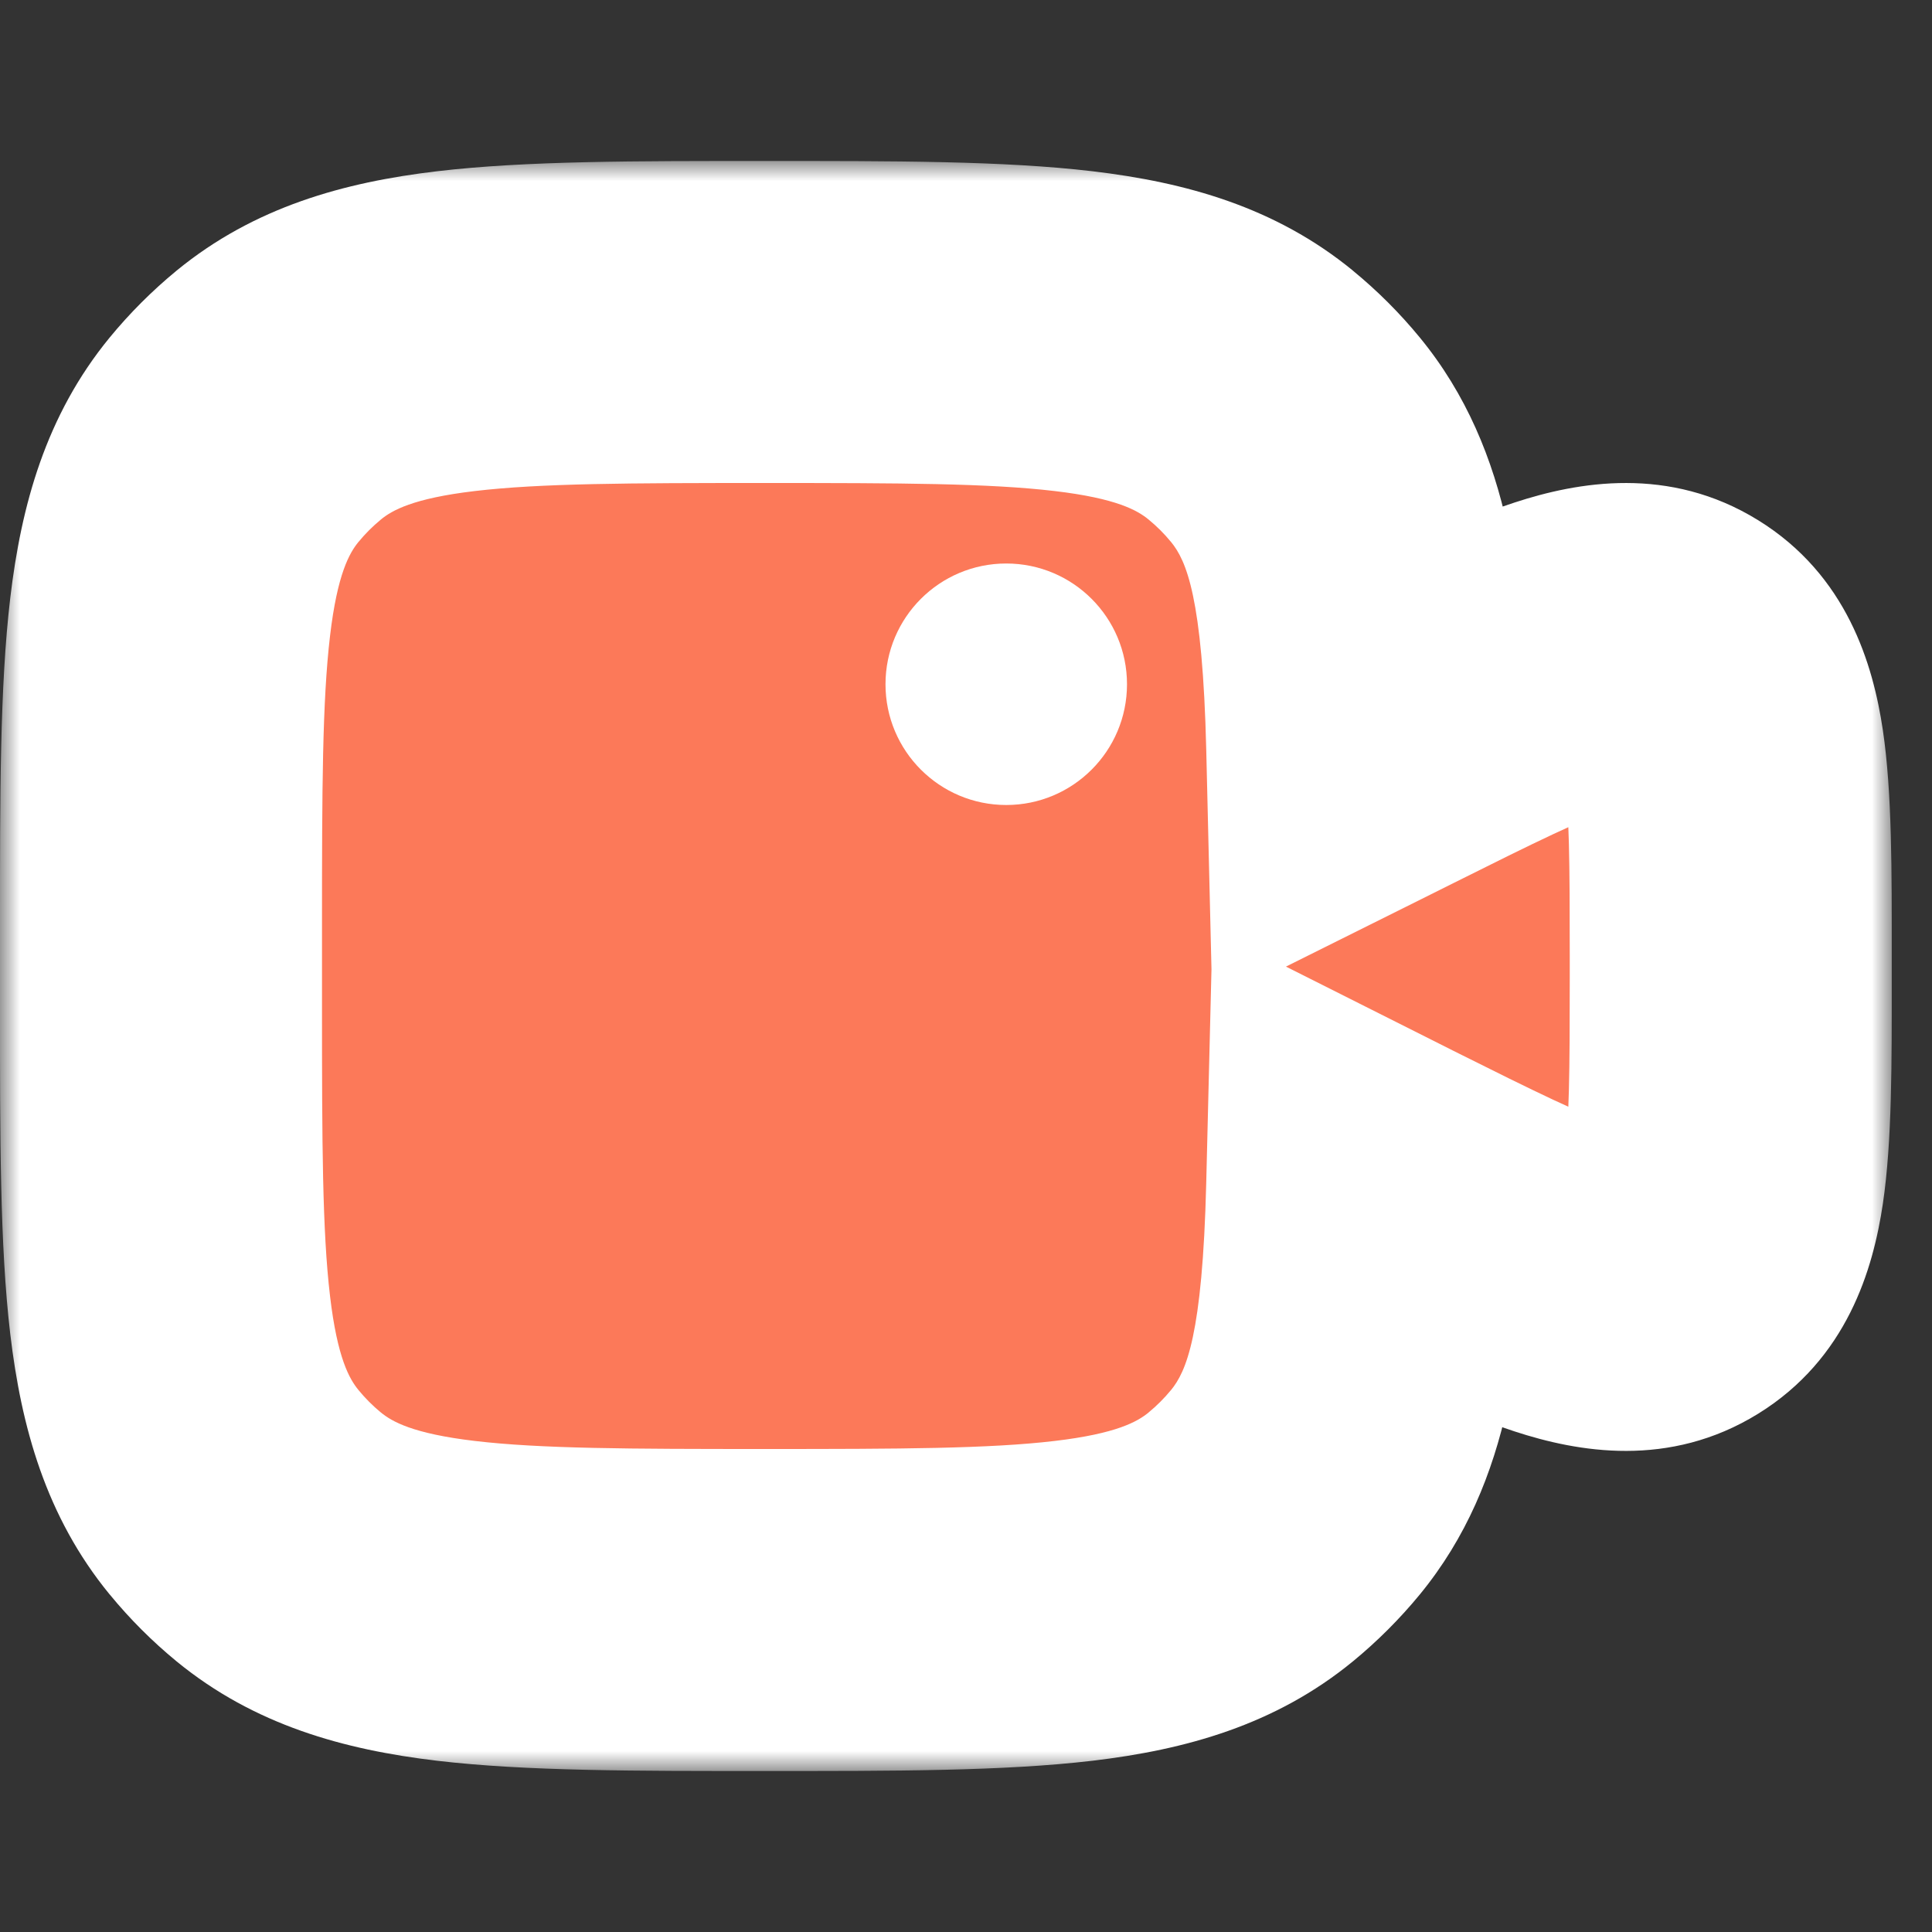
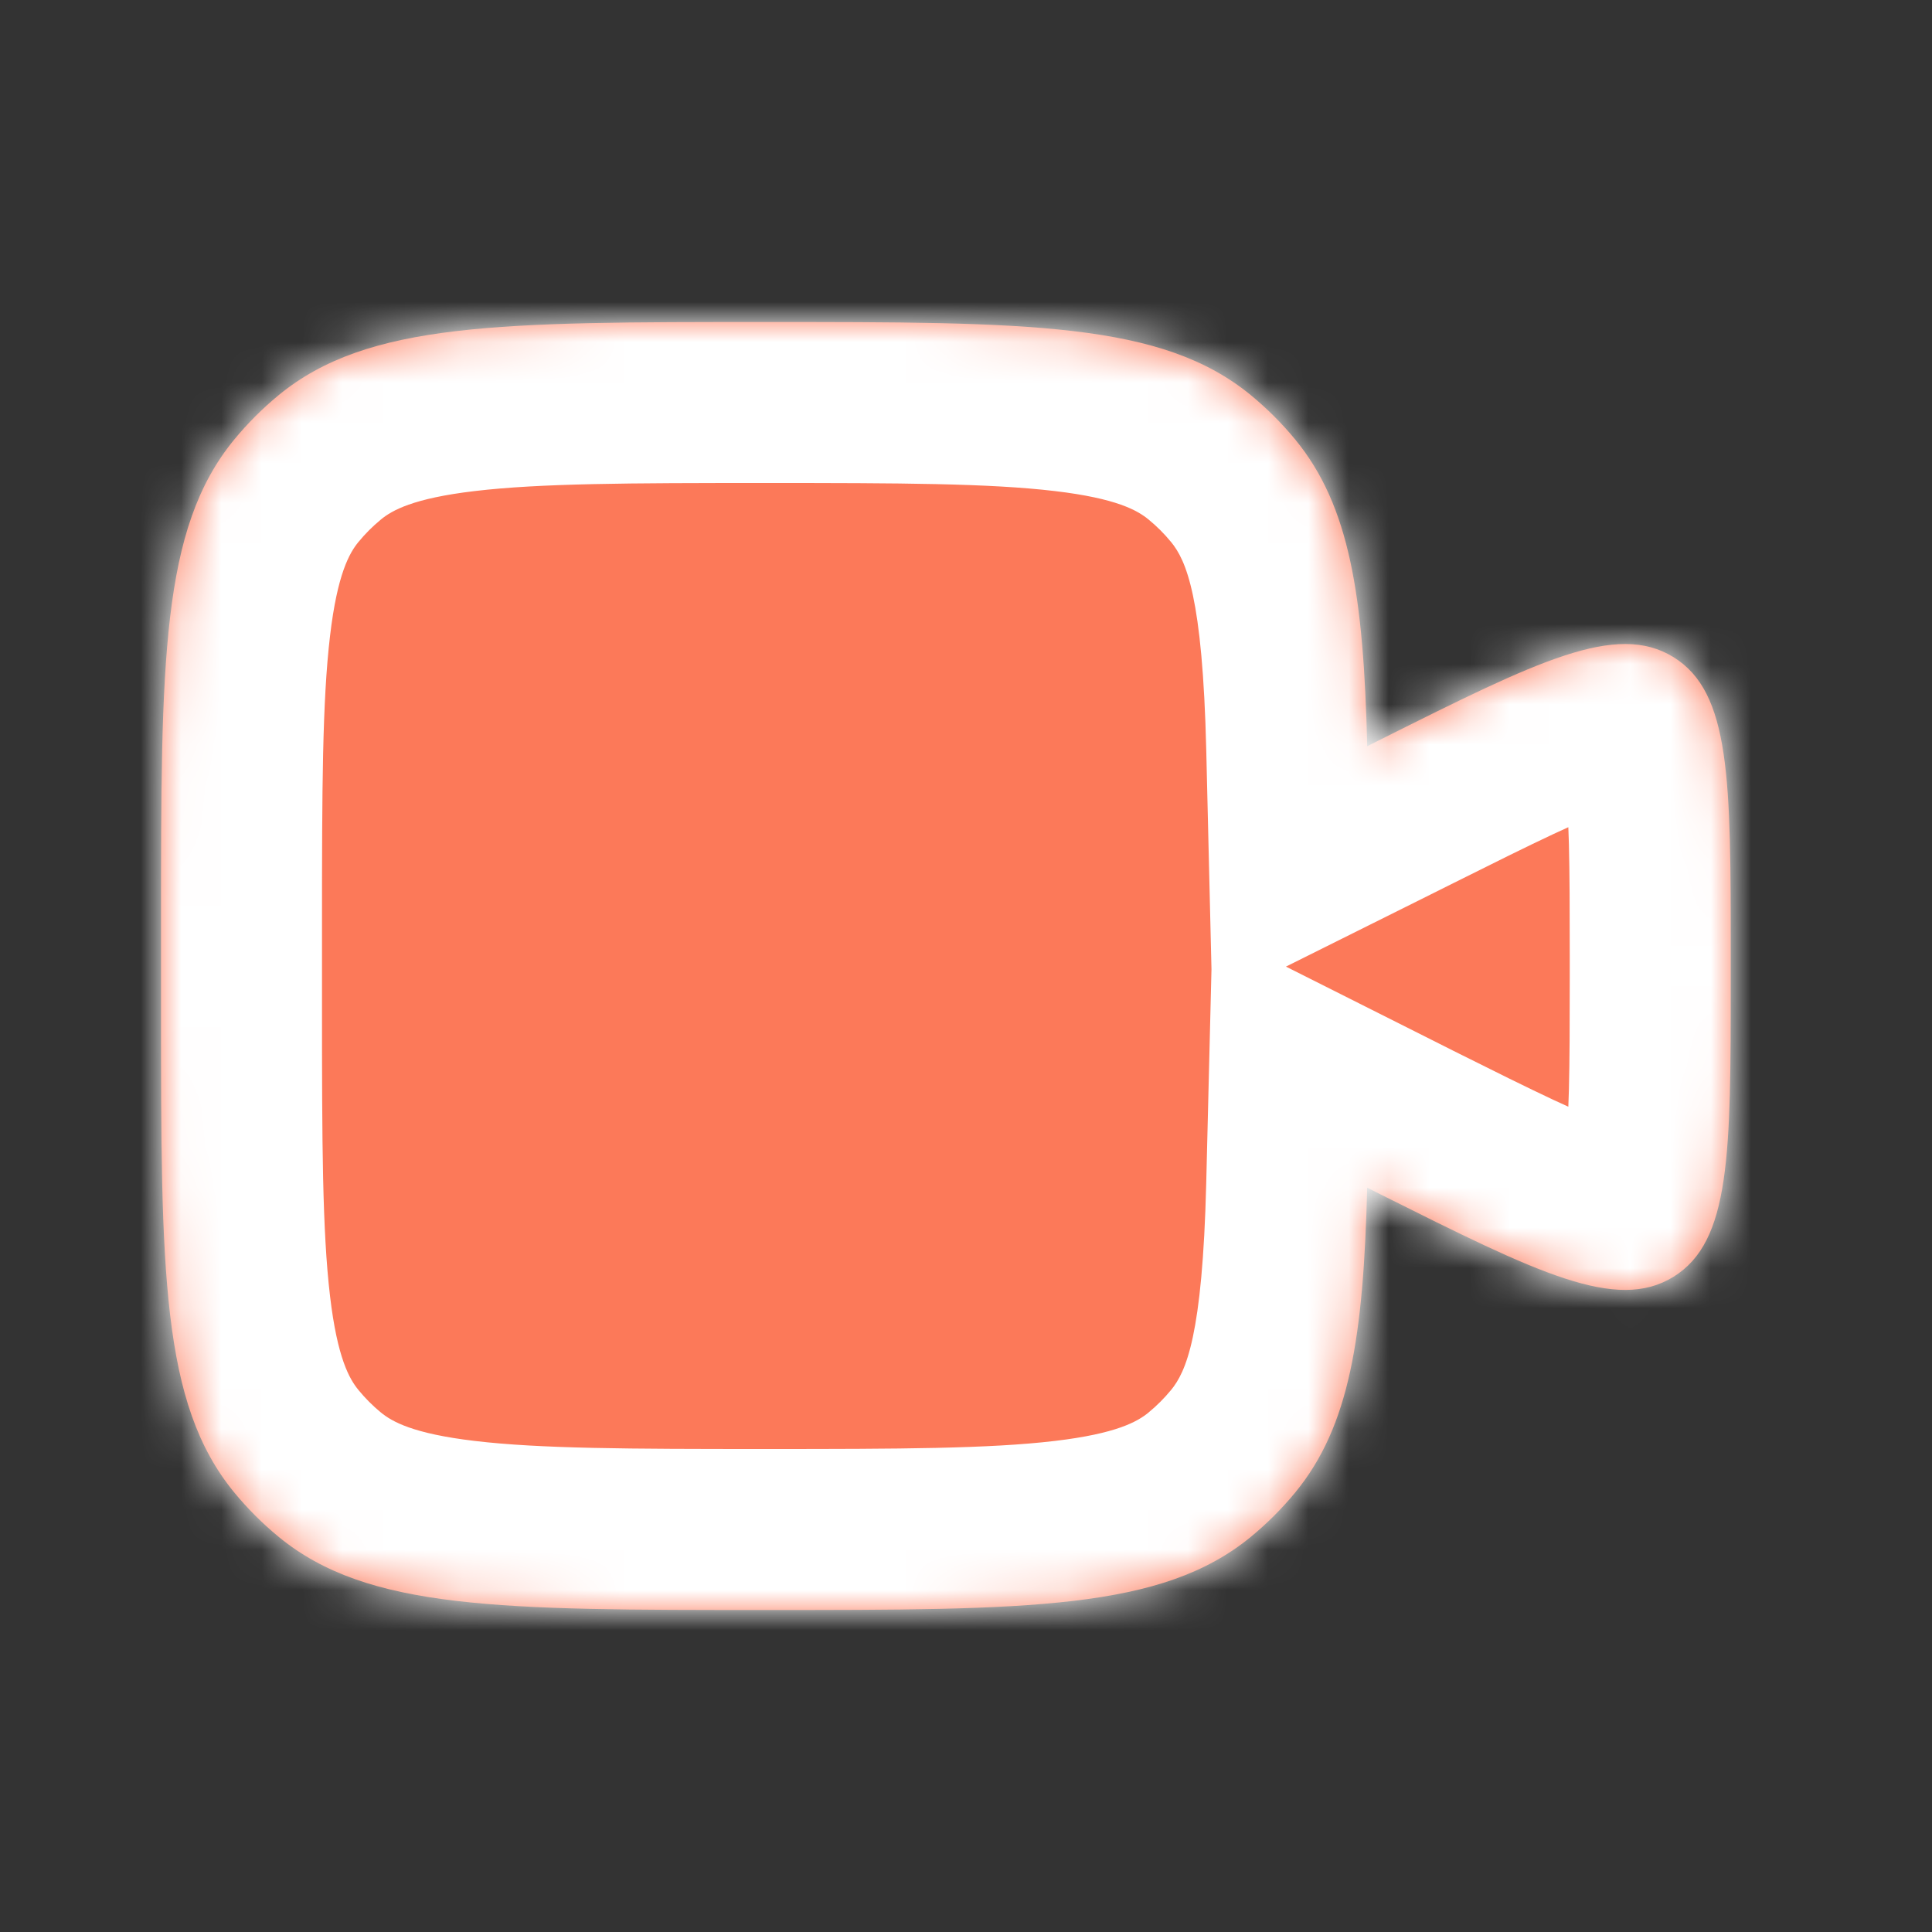
<svg xmlns="http://www.w3.org/2000/svg" width="48" height="48" viewBox="0 0 48 48" fill="none">
  <rect x="0" y="0" width="48" height="48" fill="#333333" stroke="none" />
  <mask id="path-1-outside-1_5617_20581" maskUnits="userSpaceOnUse" x="0" y="4" width="47" height="40" fill="black">
-     <rect fill="white" y="4" width="47" height="40" />
    <path d="M19 8C25.575 8 28.862 8 31.075 9.816C31.48 10.149 31.851 10.52 32.184 10.925C33.532 12.568 33.878 14.804 33.968 18.539L34.316 18.365C38.208 16.419 40.154 15.447 41.577 16.326C43 17.206 43 19.381 43 23.732V24.315C43 28.667 43 30.842 41.577 31.722C40.154 32.601 38.208 31.628 34.316 29.683L33.967 29.507C33.876 33.214 33.527 35.439 32.184 37.075C31.851 37.48 31.48 37.851 31.075 38.184C28.862 40 25.575 40 19 40C12.425 40 9.137 40 6.925 38.184C6.52 37.851 6.149 37.48 5.816 37.075C4 34.862 4 31.575 4 25V23C4 16.425 4 13.137 5.816 10.925C6.149 10.52 6.52 10.149 6.925 9.816C9.137 8 12.425 8 19 8Z" />
  </mask>
  <path d="M19 8C25.575 8 28.862 8 31.075 9.816C31.48 10.149 31.851 10.52 32.184 10.925C33.532 12.568 33.878 14.804 33.968 18.539L34.316 18.365C38.208 16.419 40.154 15.447 41.577 16.326C43 17.206 43 19.381 43 23.732V24.315C43 28.667 43 30.842 41.577 31.722C40.154 32.601 38.208 31.628 34.316 29.683L33.967 29.507C33.876 33.214 33.527 35.439 32.184 37.075C31.851 37.48 31.48 37.851 31.075 38.184C28.862 40 25.575 40 19 40C12.425 40 9.137 40 6.925 38.184C6.52 37.851 6.149 37.48 5.816 37.075C4 34.862 4 31.575 4 25V23C4 16.425 4 13.137 5.816 10.925C6.149 10.52 6.52 10.149 6.925 9.816C9.137 8 12.425 8 19 8Z" fill="#FC7959" />
  <path d="M19 8V12V8ZM31.075 9.816L33.613 6.725L33.613 6.724L31.075 9.816ZM32.184 10.925L29.091 13.462L29.092 13.462L32.184 10.925ZM33.968 18.539L29.969 18.635L30.119 24.927L35.753 22.119L33.968 18.539ZM34.316 18.365L36.101 21.945L36.105 21.943L34.316 18.365ZM41.577 16.326L43.68 12.924L43.68 12.924L41.577 16.326ZM41.577 31.722L43.68 35.124L43.68 35.124L41.577 31.722ZM34.316 29.683L32.52 33.256L32.528 33.26L34.316 29.683ZM33.967 29.507L35.764 25.933L30.123 23.097L29.968 29.409L33.967 29.507ZM32.184 37.075L35.276 39.613L35.276 39.613L32.184 37.075ZM31.075 38.184L33.613 41.276L33.613 41.276L31.075 38.184ZM19 40V44V40ZM6.925 38.184L9.462 35.092L9.462 35.092L6.925 38.184ZM5.816 37.075L2.724 39.613L2.725 39.613L5.816 37.075ZM4 25H8H4ZM5.816 10.925L2.724 8.387L2.724 8.387L5.816 10.925ZM6.925 9.816L4.387 6.724L4.387 6.724L6.925 9.816ZM19 8V12C22.385 12 24.573 12.007 26.204 12.2C27.746 12.382 28.262 12.682 28.538 12.909L31.075 9.816L33.613 6.724C31.676 5.135 29.441 4.527 27.143 4.255C24.933 3.994 22.19 4 19 4V8ZM31.075 9.816L28.537 12.908C28.74 13.075 28.926 13.26 29.091 13.462L32.184 10.925L35.276 8.387C34.777 7.779 34.22 7.223 33.613 6.725L31.075 9.816ZM32.184 10.925L29.092 13.462C29.471 13.925 29.878 14.825 29.969 18.635L33.968 18.539L37.967 18.443C37.879 14.784 37.594 11.211 35.276 8.387L32.184 10.925ZM33.968 18.539L35.753 22.119L36.101 21.945L34.316 18.365L32.532 14.786L32.183 14.959L33.968 18.539ZM34.316 18.365L36.105 21.943C38.171 20.91 39.315 20.35 40.116 20.088C40.861 19.844 40.264 20.217 39.474 19.729L41.577 16.326L43.68 12.924C41.467 11.556 39.186 11.975 37.629 12.485C36.128 12.975 34.354 13.874 32.528 14.788L34.316 18.365ZM41.577 16.326L39.474 19.729C38.684 19.24 38.75 18.539 38.865 19.315C38.989 20.149 39 21.423 39 23.732H43H47C47 21.691 47.011 19.701 46.779 18.14C46.538 16.52 45.893 14.291 43.68 12.924L41.577 16.326ZM43 23.732H39V24.315H43H47V23.732H43ZM43 24.315H39C39 26.625 38.989 27.899 38.865 28.733C38.75 29.509 38.684 28.808 39.474 28.319L41.577 31.722L43.68 35.124C45.893 33.756 46.538 31.528 46.779 29.908C47.011 28.346 47 26.357 47 24.315H43ZM41.577 31.722L39.474 28.319C40.264 27.831 40.861 28.204 40.116 27.96C39.315 27.698 38.17 27.137 36.105 26.105L34.316 29.683L32.528 33.26C34.354 34.173 36.128 35.072 37.629 35.563C39.185 36.072 41.467 36.492 43.68 35.124L41.577 31.722ZM34.316 29.683L36.113 26.109L35.764 25.933L33.967 29.507L32.17 33.081L32.52 33.256L34.316 29.683ZM33.967 29.507L29.968 29.409C29.875 33.184 29.468 34.079 29.092 34.538L32.184 37.075L35.276 39.613C37.585 36.799 37.876 33.245 37.966 29.605L33.967 29.507ZM32.184 37.075L29.092 34.537C28.925 34.74 28.74 34.925 28.537 35.092L31.075 38.184L33.613 41.276C34.22 40.777 34.777 40.22 35.276 39.613L32.184 37.075ZM31.075 38.184L28.538 35.092C28.262 35.318 27.746 35.618 26.204 35.8C24.573 35.993 22.385 36 19 36V40V44C22.19 44 24.933 44.006 27.143 43.745C29.441 43.473 31.676 42.865 33.613 41.276L31.075 38.184ZM19 40V36C15.615 36 13.427 35.993 11.796 35.8C10.254 35.618 9.738 35.318 9.462 35.092L6.925 38.184L4.387 41.276C6.324 42.865 8.559 43.473 10.857 43.745C13.067 44.006 15.81 44 19 44V40ZM6.925 38.184L9.462 35.092C9.26 34.926 9.075 34.74 8.908 34.537L5.816 37.075L2.725 39.613C3.223 40.22 3.779 40.777 4.387 41.276L6.925 38.184ZM5.816 37.075L8.909 34.538C8.682 34.262 8.382 33.746 8.2 32.204C8.007 30.573 8 28.385 8 25H4H0C0 28.19 -0.006 30.933 0.255 33.143C0.527 35.441 1.135 37.676 2.724 39.613L5.816 37.075ZM4 25H8V23H4H0V25H4ZM4 23H8C8 19.615 8.007 17.427 8.2 15.796C8.382 14.254 8.682 13.738 8.908 13.462L5.816 10.925L2.724 8.387C1.135 10.324 0.527 12.559 0.255 14.857C-0.006 17.067 0 19.81 0 23H4ZM5.816 10.925L8.908 13.463C9.074 13.26 9.26 13.075 9.463 12.908L6.925 9.816L4.387 6.724C3.78 7.223 3.223 7.78 2.724 8.387L5.816 10.925ZM6.925 9.816L9.462 12.908C9.738 12.682 10.254 12.382 11.796 12.2C13.427 12.007 15.615 12 19 12V8V4C15.81 4 13.066 3.994 10.857 4.255C8.559 4.527 6.324 5.135 4.387 6.724L6.925 9.816Z" fill="white" mask="url(#path-1-outside-1_5617_20581)" />
-   <path d="M28 17C28 18.657 26.657 20 25 20C23.343 20 22 18.657 22 17C22 15.343 23.343 14 25 14C26.657 14 28 15.343 28 17Z" fill="white" />
</svg>